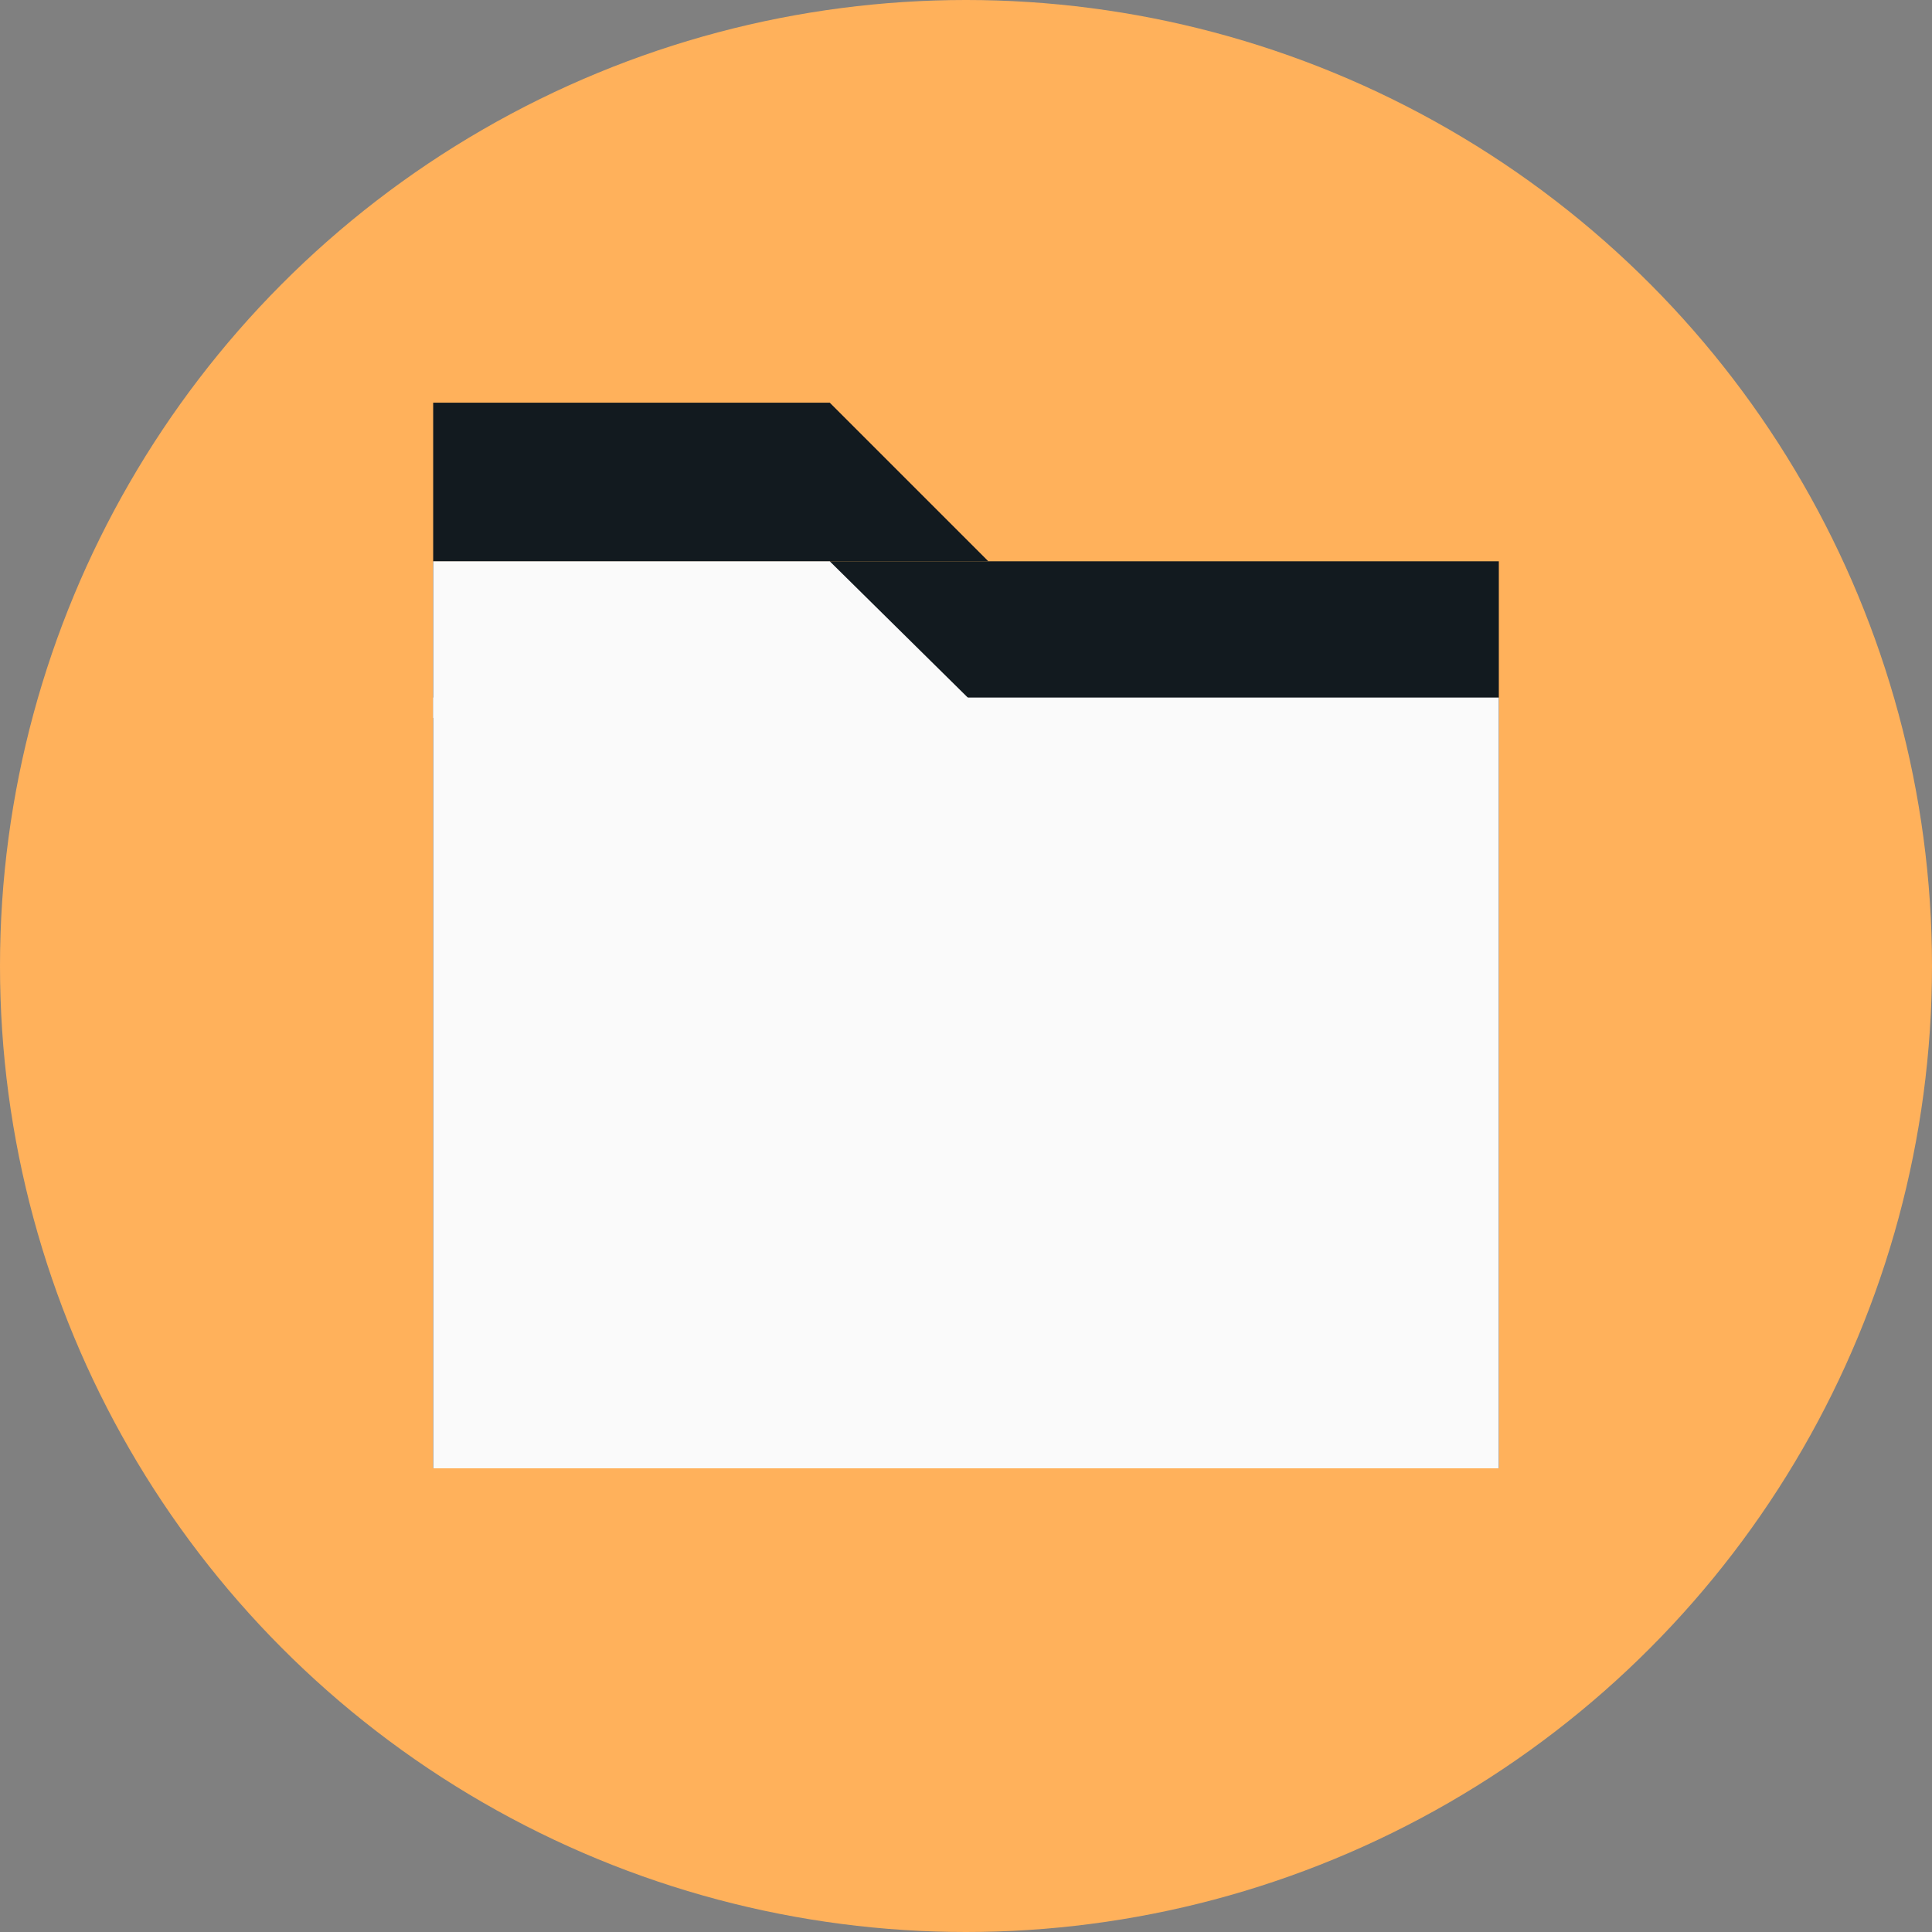
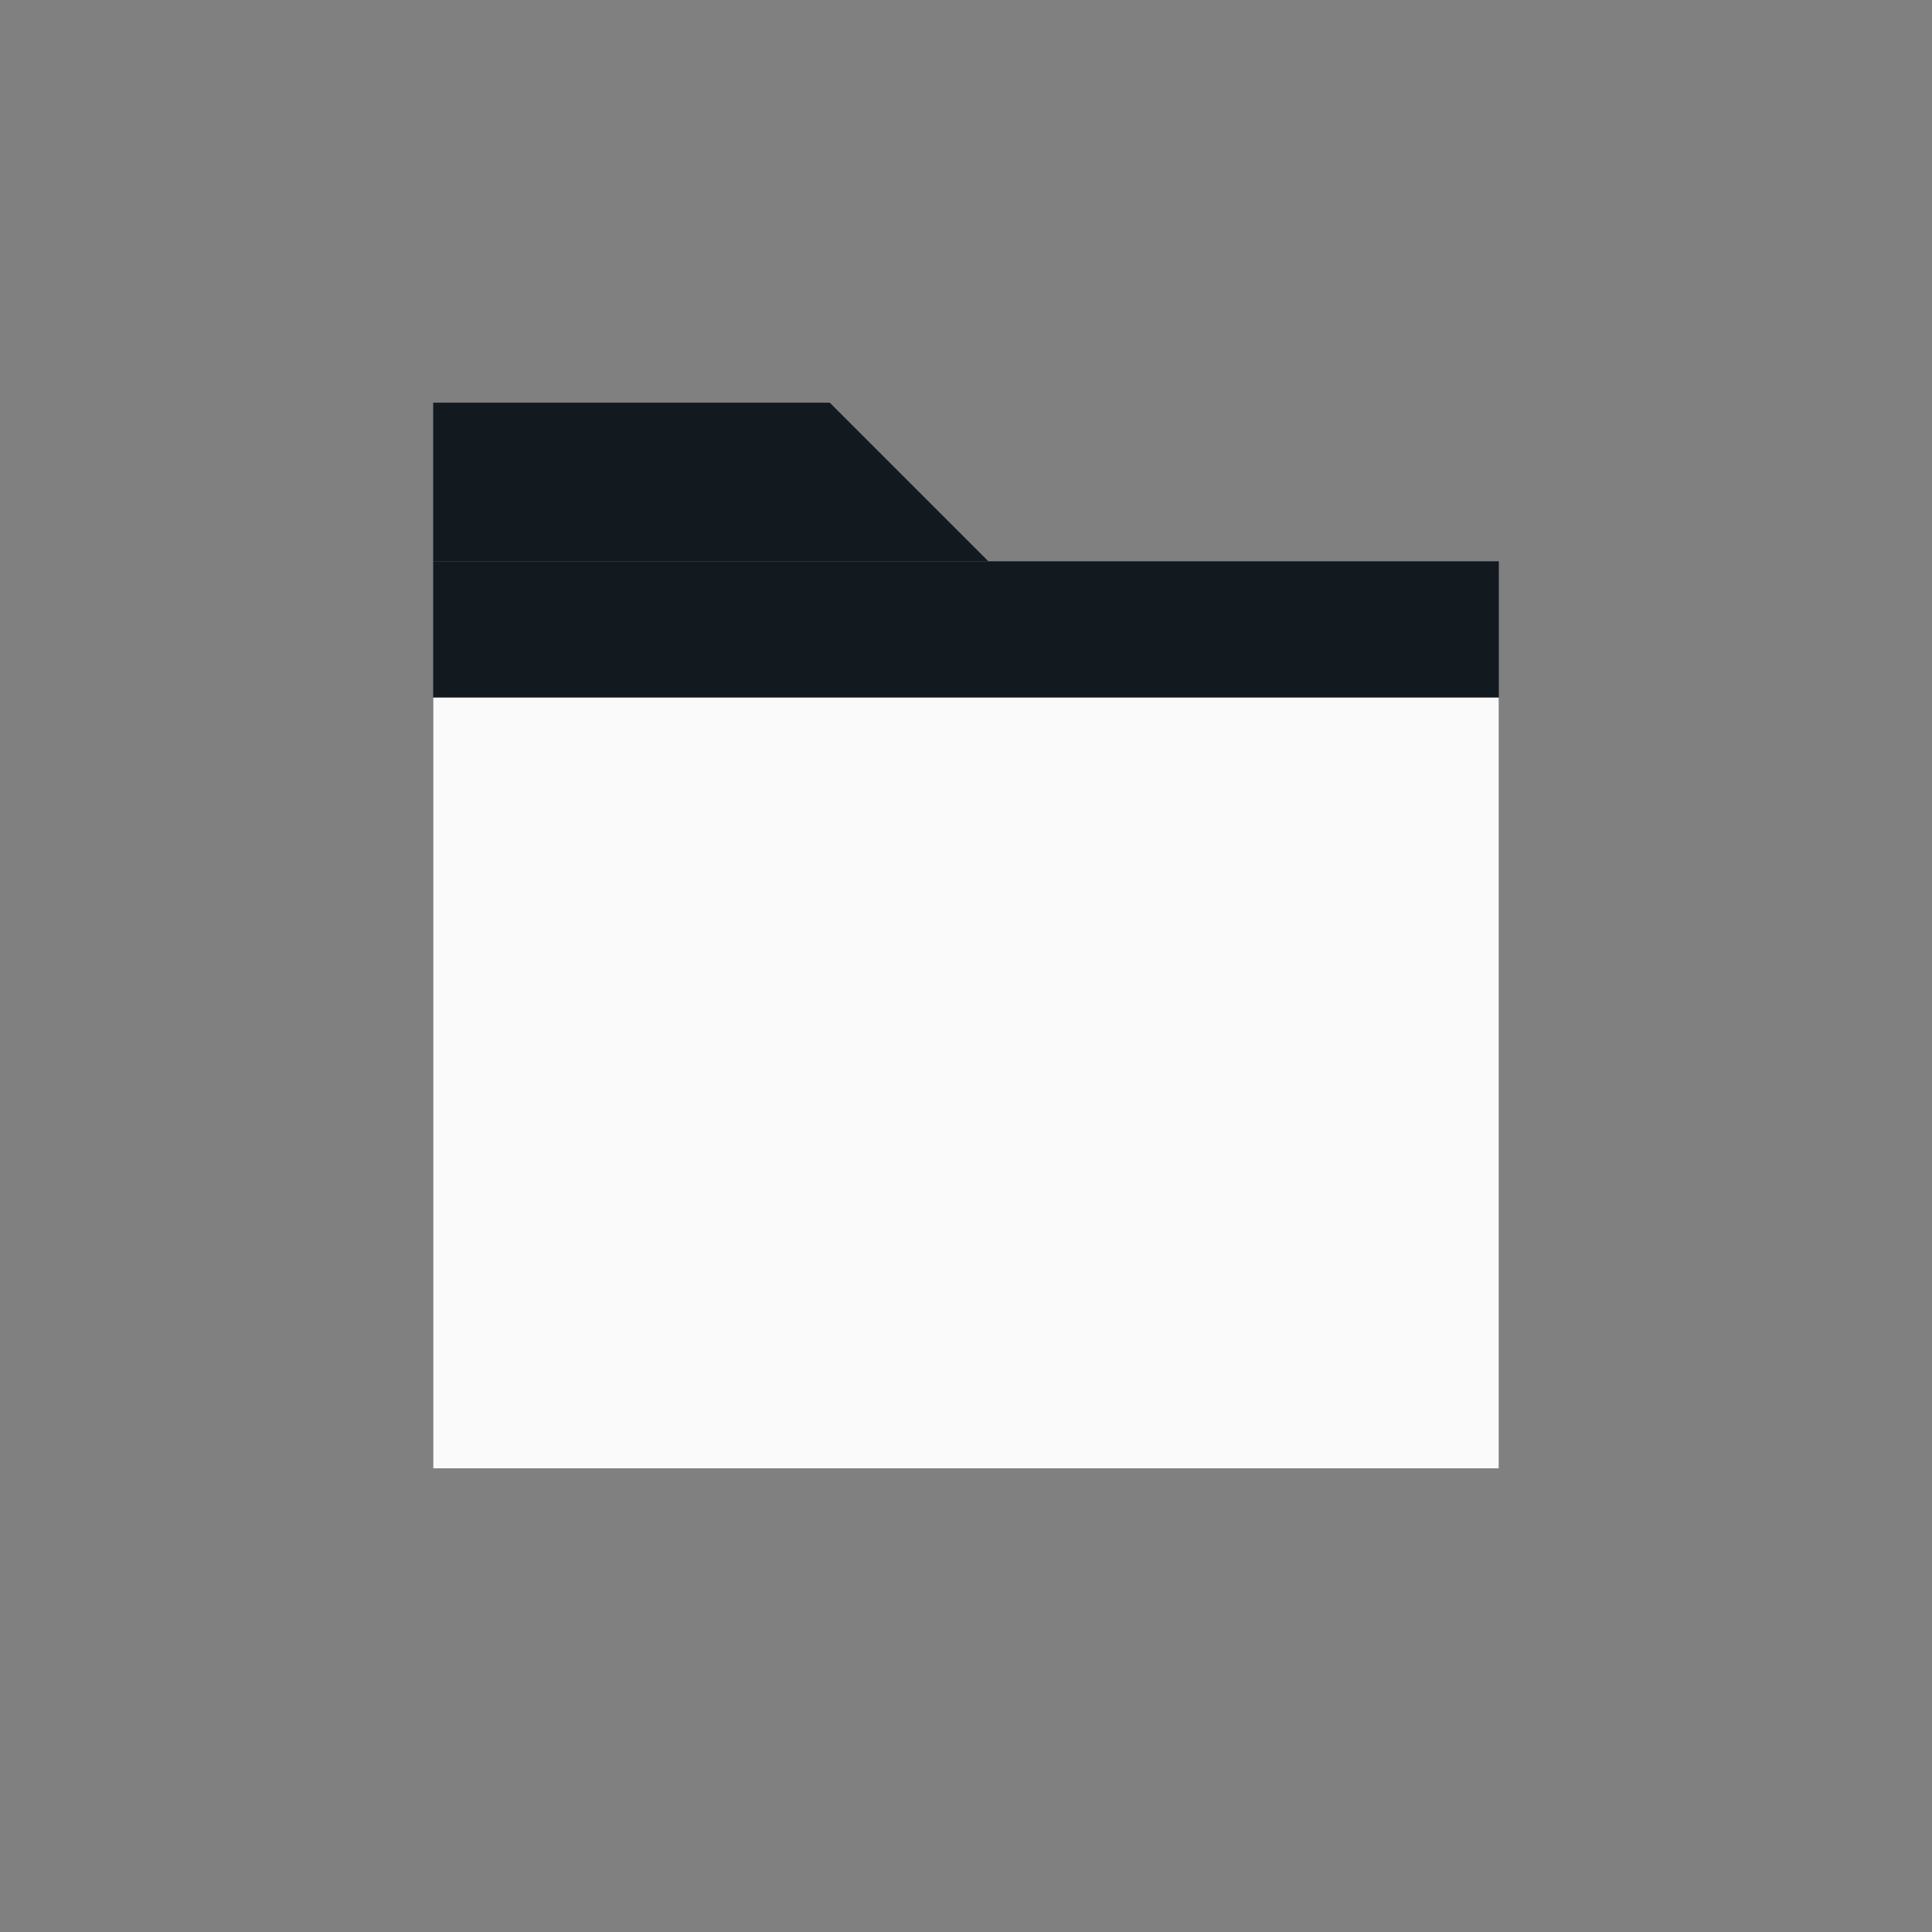
<svg xmlns="http://www.w3.org/2000/svg" width="95px" height="95px" viewBox="0 0 95 95" version="1.1">
  <rect x="0" y="0" width="95" height="95" fill="#808080" stroke="none" />
  <title>Group 11 | Resilient Food Systems</title>
  <desc>Created with Sketch.</desc>
  <g id="Home" stroke="none" stroke-width="1" fill="none" fill-rule="evenodd">
    <g id="KC_Home" transform="translate(-1208, -1156)" fill-rule="nonzero">
      <g id="Group-11" transform="translate(1208, 1156)">
        <g id="Group">
-           <circle id="Oval" fill="#FFB15B" cx="47.5" cy="47.5" r="47.5" />
          <g transform="translate(21, 19)">
            <rect id="Rectangle" fill="#121A1F" x="0.3" y="8.6" width="52.4" height="44.6" />
            <polygon id="Path" fill="#121A1F" points="0.3 8.6 0.3 0.8 19.8 0.8 27.6 8.6" />
            <rect id="Rectangle" fill="#FAFAFA" x="0.3" y="15.3" width="52.4" height="37.9" />
-             <polygon id="Path" fill="#FAFAFA" points="0.3 16.3 0.3 8.6 19.8 8.6 27.6 16.3" />
          </g>
        </g>
      </g>
    </g>
  </g>
</svg>